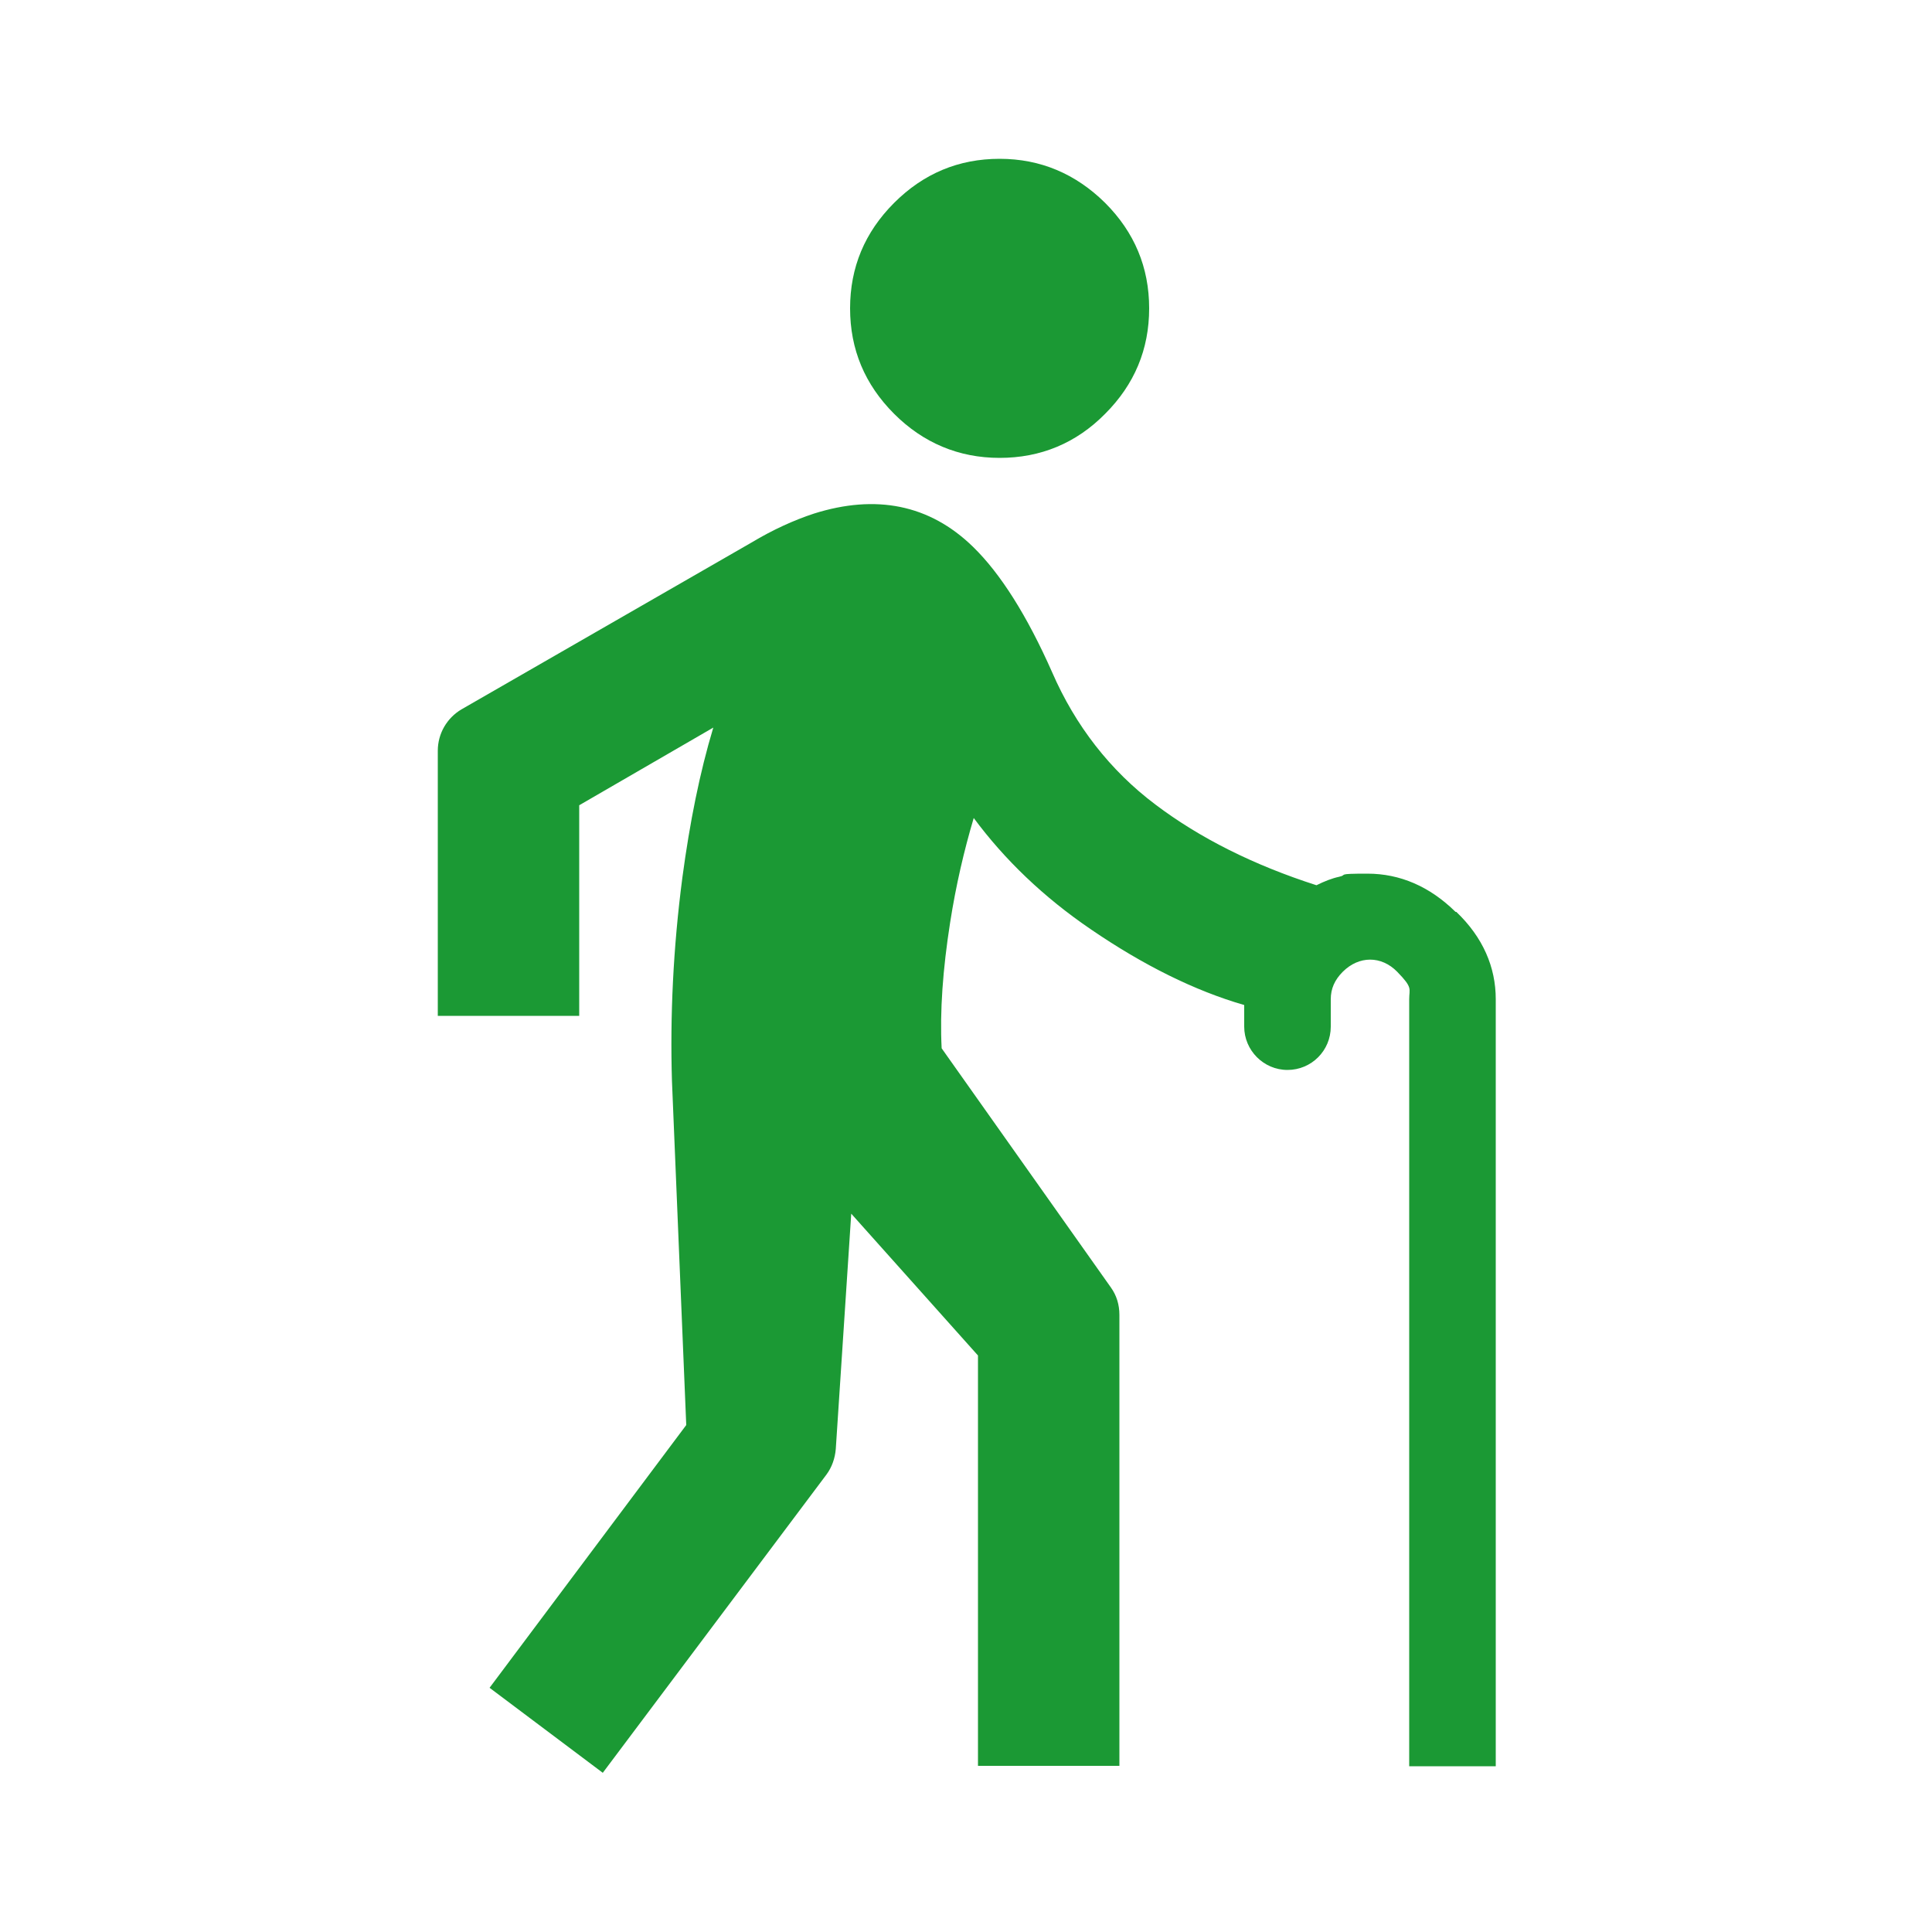
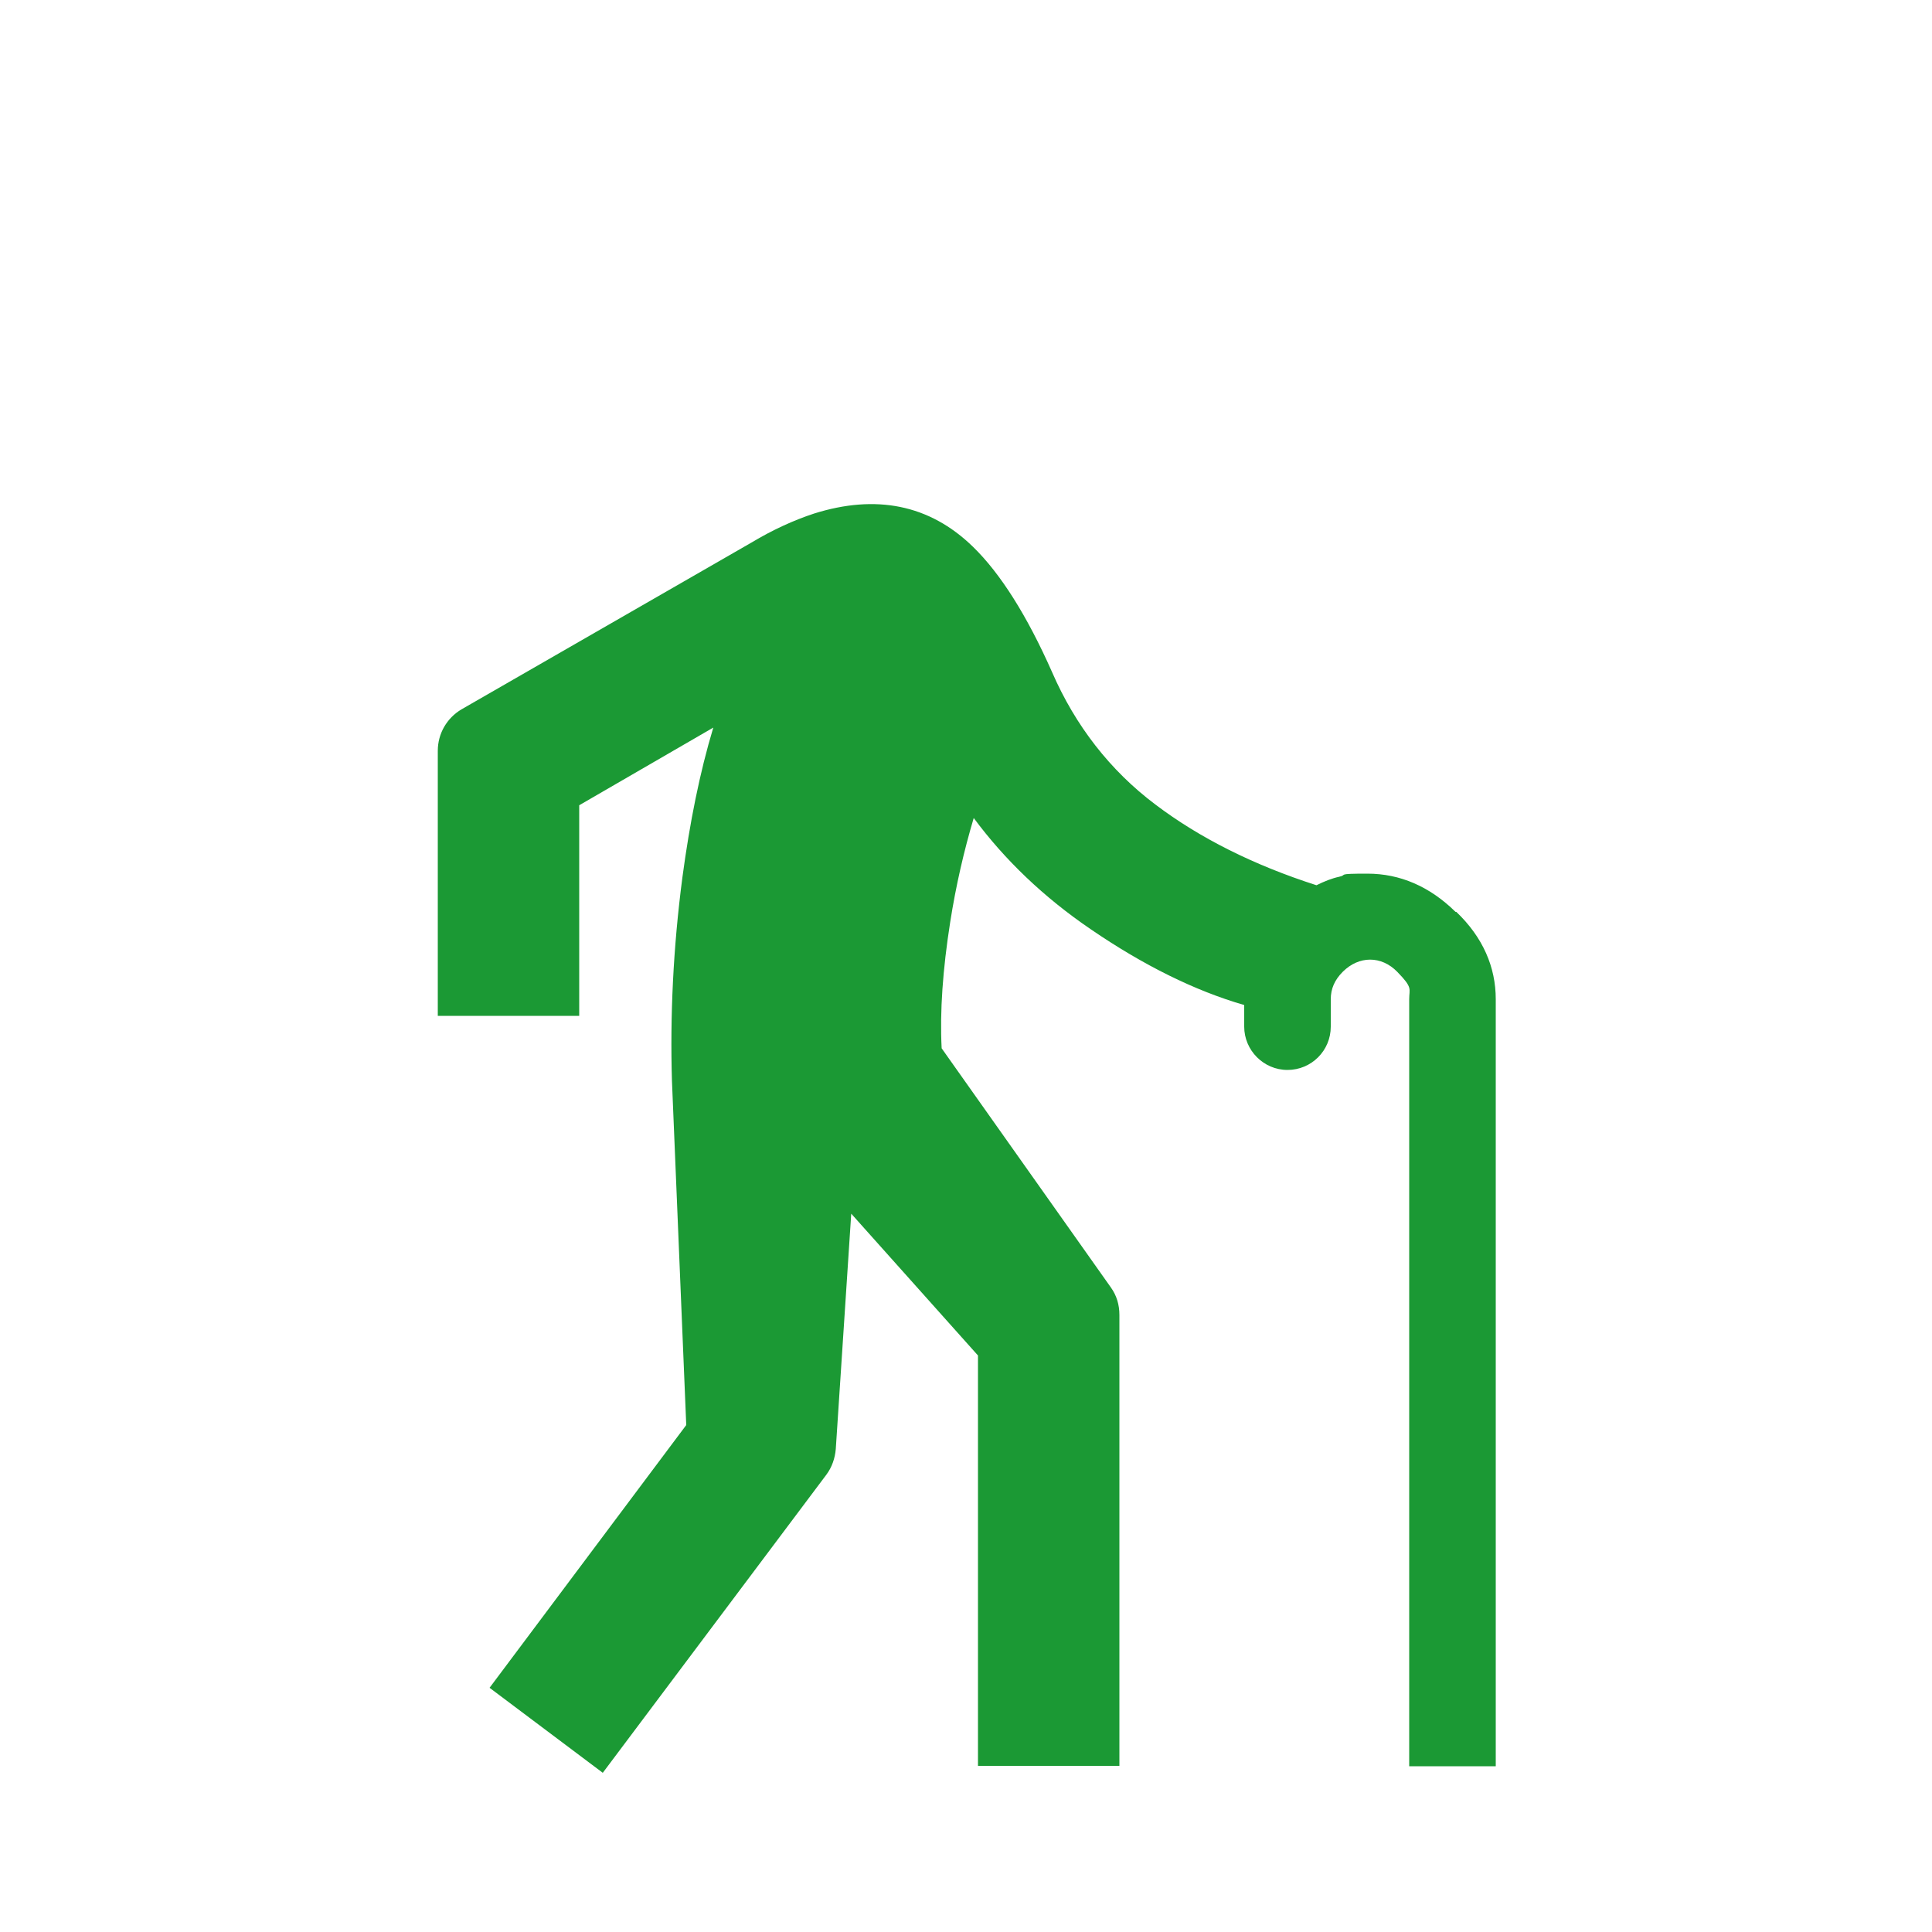
<svg xmlns="http://www.w3.org/2000/svg" viewBox="0 0 500 500" version="1.1" id="Layer_1">
  <defs>
    <style>
      .st0 {
        fill: #1b9934;
      }
    </style>
  </defs>
-   <path d="M258.7,118.5c10.6,0,19.8-3.8,27.3-11.4,7.6-7.6,11.4-16.7,11.4-27.3s-3.8-19.7-11.4-27.3c-7.6-7.5-16.7-11.4-27.3-11.4s-19.7,3.8-27.3,11.4c-7.6,7.6-11.4,16.7-11.4,27.3s3.8,19.7,11.4,27.3c7.5,7.5,16.7,11.4,27.3,11.4Z" class="st0" />
  <path d="M376.7,236c-6.7-6.6-14.4-9.9-22.8-9.9s-5,.3-7.3.8c-1.9.4-3.9,1.2-5.9,2.2-16.2-5.2-30.2-12.2-41.7-20.9-11.7-8.8-20.7-20.4-26.7-34.2-6.5-14.7-13.4-25.6-20.5-32.5-11.3-11-25.2-13.6-41.1-8.6-5.2,1.7-10.7,4.2-16.2,7.5l-75.1,43.2c-3.7,2.2-6.1,6.2-6.1,10.7v68.6h36.6v-54.5s34.7-20.1,34.7-20.1c-3.5,11.6-6.1,24.6-8,38.8-2.4,18.3-3.2,36-2.7,52.6l3.7,89.1-50.9,68,29.3,22,57.9-77.2c1.4-1.9,2.2-4.2,2.4-6.6l4-60.9,32.8,36.7v106.2h36.6v-116.7c0-2.6-.7-5-2.2-7.1l-43.8-61.9c-.5-9.5.3-20.5,2.2-32.6,1.5-9.6,3.6-18.6,6.1-27,8,10.8,18.1,20.5,30.3,28.8,13.6,9.3,26.9,15.9,39.7,19.6v5.6c0,6.1,5,11.2,11.2,11.2s11.2-5,11.2-11.2v-7.1c0-2.7,1-5,3.1-7.1,4.2-4.2,10-4.2,14.1,0s3.1,4.3,3.1,7.1v198.5s22.4,0,22.4,0v-198.5c0-8.3-3.3-16-10.2-22.6h0Z" class="st0" />
</svg>